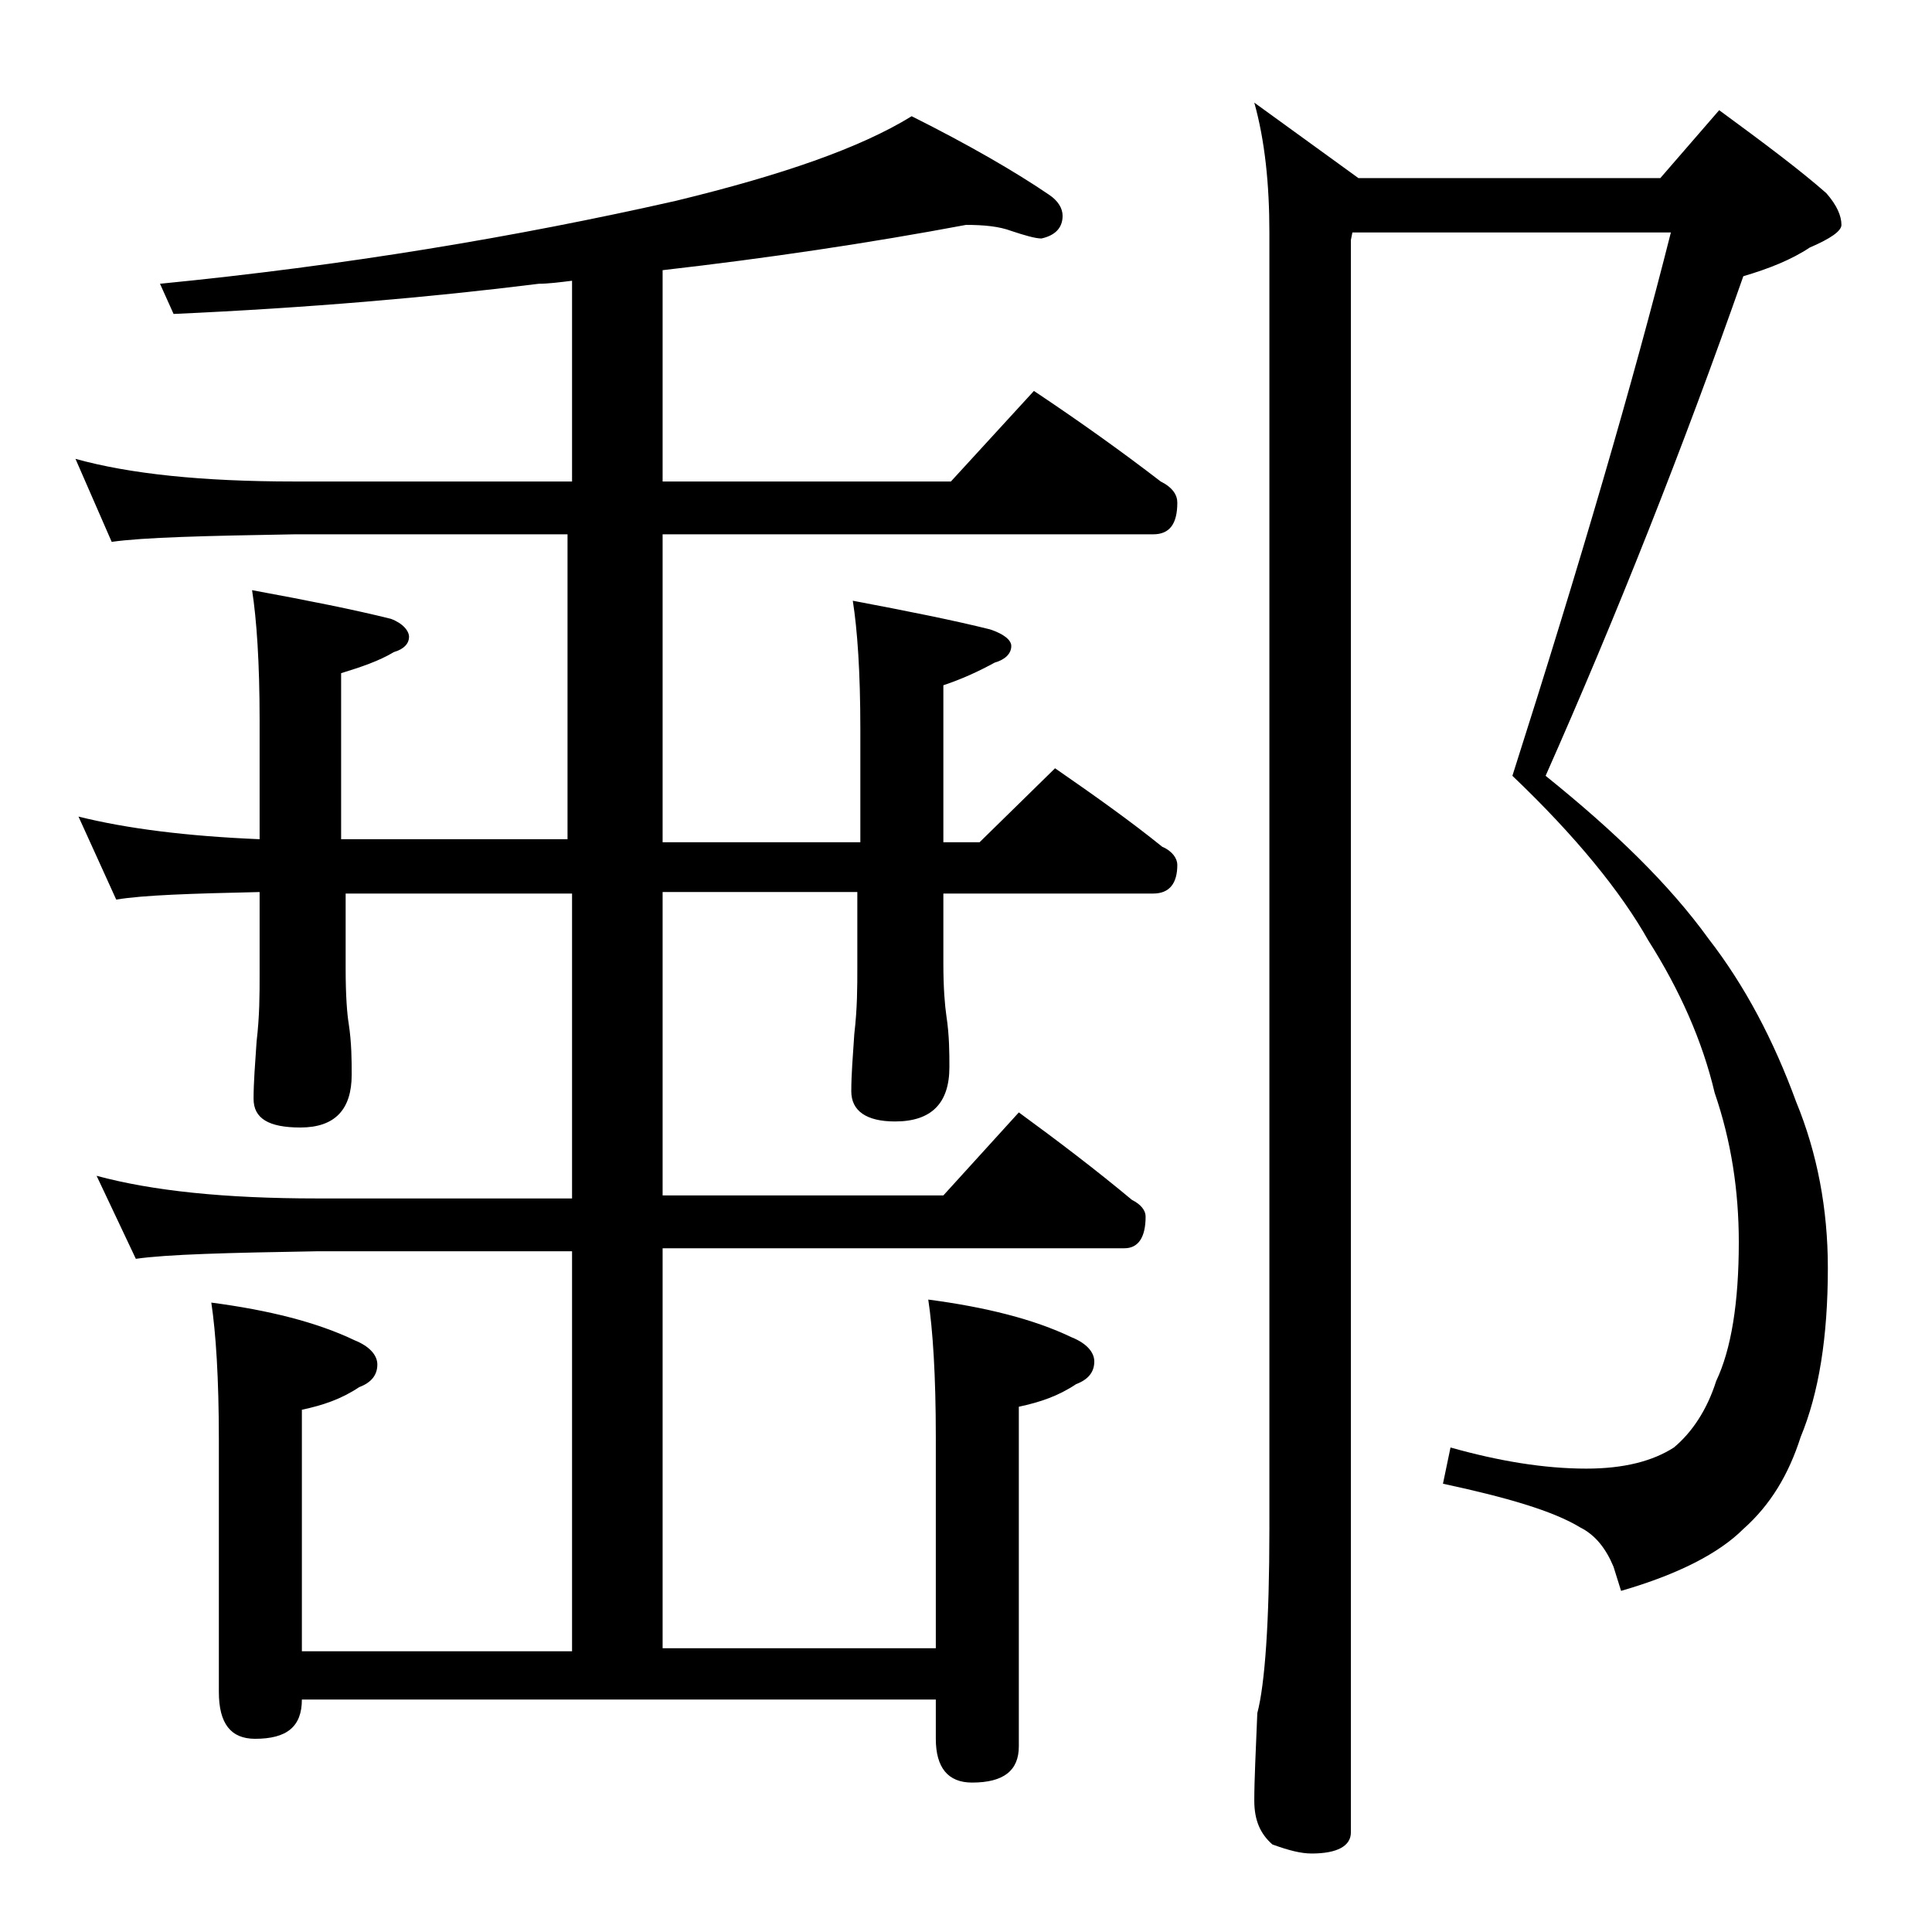
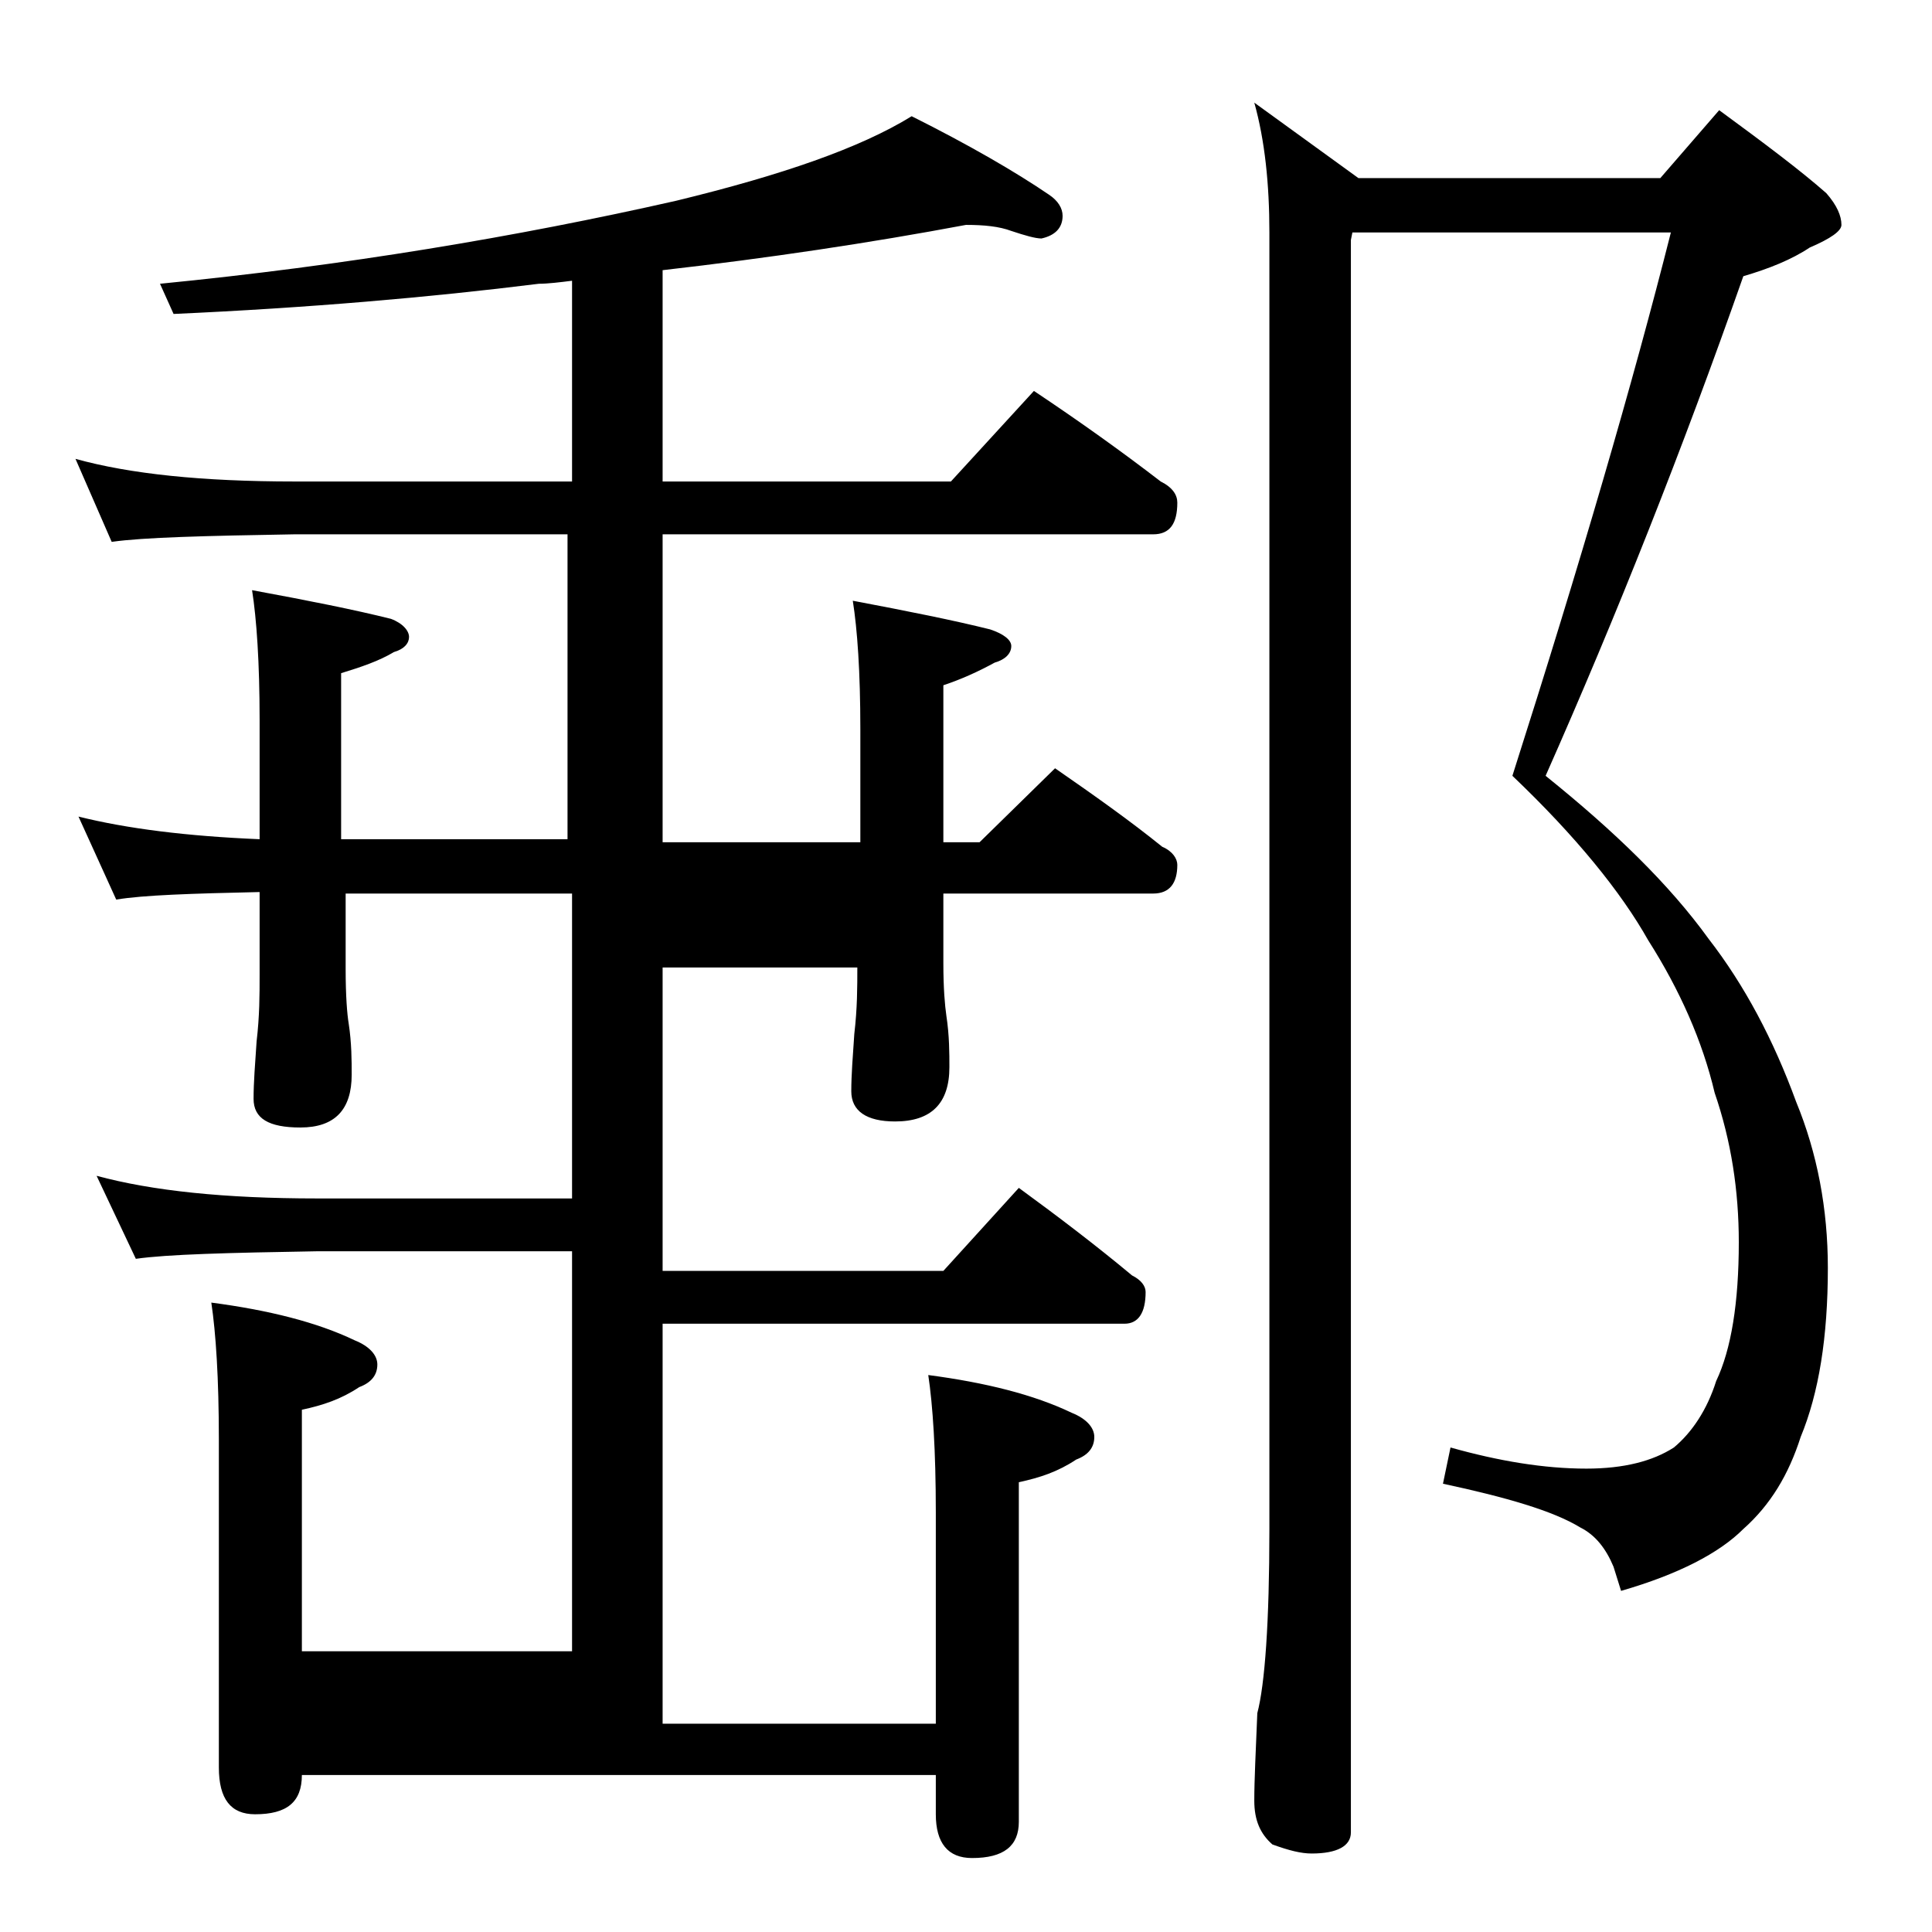
<svg xmlns="http://www.w3.org/2000/svg" version="1.1" id="Layer_1" x="0px" y="0px" viewBox="0 0 128 128" enable-background="new 0 0 128 128" xml:space="preserve">
-   <path d="M64,14.9c-6.4,1.2-13.1,2.2-20.1,3v14H63l5.5-6c3,2,5.8,4,8.4,6c0.8,0.4,1.1,0.9,1.1,1.4c0,1.4-0.5,2.1-1.6,2.1H43.9v20.4  H57v-7.5c0-3.8-0.2-6.6-0.5-8.5c3.7,0.7,6.7,1.3,9.1,1.9c0.9,0.3,1.4,0.7,1.4,1.1c0,0.5-0.4,0.9-1.1,1.1c-1.1,0.6-2.2,1.1-3.4,1.5  v10.4h2.4l5-4.9c2.6,1.8,5,3.5,7.1,5.2c0.7,0.3,1,0.8,1,1.2c0,1.2-0.5,1.9-1.6,1.9H62.5v4.6c0,1.7,0.1,2.8,0.2,3.5  c0.2,1.3,0.2,2.5,0.2,3.4c0,2.4-1.2,3.6-3.6,3.6c-1.9,0-2.9-0.7-2.9-2c0-1.1,0.1-2.3,0.2-3.8c0.2-1.7,0.2-3.1,0.2-4.4v-5H43.9v20.1  h18.6l5-5.5c2.6,1.9,5.1,3.8,7.5,5.8c0.6,0.3,0.9,0.7,0.9,1.1c0,1.4-0.5,2.1-1.4,2.1H43.9v26.5H62v-14c0-4.1-0.2-7.1-0.5-9.1  c3.8,0.5,7,1.3,9.5,2.5c1,0.4,1.5,1,1.5,1.6c0,0.7-0.4,1.2-1.2,1.5c-1.2,0.8-2.4,1.2-3.8,1.5v22.5c0,1.6-1,2.4-3.1,2.4  c-1.6,0-2.4-1-2.4-2.9v-2.6H20c0,1.8-1,2.6-3.1,2.6c-1.6,0-2.4-1-2.4-3.1V95.4c0-4.1-0.2-7.1-0.5-9.1c3.8,0.5,7,1.3,9.5,2.5  c1,0.4,1.5,1,1.5,1.6c0,0.7-0.4,1.2-1.2,1.5c-1.2,0.8-2.4,1.2-3.8,1.5v16h17.9V82.9H21c-5.9,0.1-9.9,0.2-12,0.5l-2.6-5.5  c3.7,1,8.5,1.5,14.6,1.5h16.9V59.2h-15v5c0,1.8,0.1,3,0.2,3.6c0.2,1.3,0.2,2.5,0.2,3.4c0,2.3-1.1,3.5-3.4,3.5  c-2.1,0-3.1-0.6-3.1-1.9c0-1.1,0.1-2.3,0.2-3.8c0.2-1.7,0.2-3.1,0.2-4.4v-5.5c-4.5,0.1-7.7,0.2-9.5,0.5l-2.5-5.5  c3.2,0.8,7.2,1.3,12,1.5v-7.9c0-3.8-0.2-6.7-0.5-8.6c3.8,0.7,6.8,1.3,9.2,1.9c0.8,0.3,1.2,0.8,1.2,1.2c0,0.4-0.3,0.8-1,1  c-1,0.6-2.2,1-3.5,1.4v11h15V35.4H19.5c-5.9,0.1-10,0.2-12.1,0.5L5,30.4c3.6,1,8.4,1.5,14.5,1.5h18.4V18.6c-0.8,0.1-1.6,0.2-2.2,0.2  c-7.2,0.9-15.3,1.6-24.2,2l-0.9-2c12.2-1.2,23.6-3.1,34.2-5.5c7-1.7,12.2-3.5,15.6-5.6c3.8,1.9,6.9,3.7,9.1,5.2  c0.6,0.4,0.9,0.9,0.9,1.4c0,0.8-0.5,1.3-1.4,1.5c-0.4,0-1.1-0.2-2-0.5C66.2,15,65.2,14.9,64,14.9z M89.6,15.4l-0.1,0.5v105.5  c0,0.9-0.9,1.4-2.6,1.4c-0.7,0-1.5-0.2-2.6-0.6c-0.8-0.7-1.2-1.6-1.2-2.9c0-1.4,0.1-3.3,0.2-5.8c0.5-1.9,0.8-6,0.8-12.2V15.4  c0-3.2-0.3-6.1-1-8.6l6.9,5H110l3.9-4.5c3,2.2,5.4,4,7.1,5.5c0.7,0.8,1,1.5,1,2.1c0,0.4-0.7,0.9-2.1,1.5c-1.2,0.8-2.7,1.4-4.4,1.9  c-4,11.4-8.4,22.5-13.1,33.1c4.6,3.7,8.2,7.2,10.8,10.8c2.4,3.1,4.3,6.7,5.8,10.8c1.4,3.4,2.1,7.1,2.1,11c0,4.6-0.6,8.3-1.8,11.2  c-0.8,2.5-2,4.5-3.8,6.1c-1.6,1.6-4.3,3-8.1,4.1l-0.5-1.6c-0.5-1.2-1.2-2.1-2.2-2.6c-1.8-1.1-4.9-2-9.1-2.9l0.5-2.4  c3.2,0.9,6.2,1.4,9,1.4c2.5,0,4.4-0.5,5.8-1.4c1.2-1,2.2-2.5,2.8-4.4c1-2.1,1.5-5.2,1.5-9.2c0-3.4-0.5-6.7-1.6-9.9  c-0.8-3.4-2.3-6.8-4.4-10.1c-1.8-3.2-4.8-6.9-9-10.9c4.5-14.1,8-26.1,10.5-36H89.6z" />
+   <path d="M64,14.9c-6.4,1.2-13.1,2.2-20.1,3v14H63l5.5-6c3,2,5.8,4,8.4,6c0.8,0.4,1.1,0.9,1.1,1.4c0,1.4-0.5,2.1-1.6,2.1H43.9v20.4  H57v-7.5c0-3.8-0.2-6.6-0.5-8.5c3.7,0.7,6.7,1.3,9.1,1.9c0.9,0.3,1.4,0.7,1.4,1.1c0,0.5-0.4,0.9-1.1,1.1c-1.1,0.6-2.2,1.1-3.4,1.5  v10.4h2.4l5-4.9c2.6,1.8,5,3.5,7.1,5.2c0.7,0.3,1,0.8,1,1.2c0,1.2-0.5,1.9-1.6,1.9H62.5v4.6c0,1.7,0.1,2.8,0.2,3.5  c0.2,1.3,0.2,2.5,0.2,3.4c0,2.4-1.2,3.6-3.6,3.6c-1.9,0-2.9-0.7-2.9-2c0-1.1,0.1-2.3,0.2-3.8c0.2-1.7,0.2-3.1,0.2-4.4H43.9v20.1  h18.6l5-5.5c2.6,1.9,5.1,3.8,7.5,5.8c0.6,0.3,0.9,0.7,0.9,1.1c0,1.4-0.5,2.1-1.4,2.1H43.9v26.5H62v-14c0-4.1-0.2-7.1-0.5-9.1  c3.8,0.5,7,1.3,9.5,2.5c1,0.4,1.5,1,1.5,1.6c0,0.7-0.4,1.2-1.2,1.5c-1.2,0.8-2.4,1.2-3.8,1.5v22.5c0,1.6-1,2.4-3.1,2.4  c-1.6,0-2.4-1-2.4-2.9v-2.6H20c0,1.8-1,2.6-3.1,2.6c-1.6,0-2.4-1-2.4-3.1V95.4c0-4.1-0.2-7.1-0.5-9.1c3.8,0.5,7,1.3,9.5,2.5  c1,0.4,1.5,1,1.5,1.6c0,0.7-0.4,1.2-1.2,1.5c-1.2,0.8-2.4,1.2-3.8,1.5v16h17.9V82.9H21c-5.9,0.1-9.9,0.2-12,0.5l-2.6-5.5  c3.7,1,8.5,1.5,14.6,1.5h16.9V59.2h-15v5c0,1.8,0.1,3,0.2,3.6c0.2,1.3,0.2,2.5,0.2,3.4c0,2.3-1.1,3.5-3.4,3.5  c-2.1,0-3.1-0.6-3.1-1.9c0-1.1,0.1-2.3,0.2-3.8c0.2-1.7,0.2-3.1,0.2-4.4v-5.5c-4.5,0.1-7.7,0.2-9.5,0.5l-2.5-5.5  c3.2,0.8,7.2,1.3,12,1.5v-7.9c0-3.8-0.2-6.7-0.5-8.6c3.8,0.7,6.8,1.3,9.2,1.9c0.8,0.3,1.2,0.8,1.2,1.2c0,0.4-0.3,0.8-1,1  c-1,0.6-2.2,1-3.5,1.4v11h15V35.4H19.5c-5.9,0.1-10,0.2-12.1,0.5L5,30.4c3.6,1,8.4,1.5,14.5,1.5h18.4V18.6c-0.8,0.1-1.6,0.2-2.2,0.2  c-7.2,0.9-15.3,1.6-24.2,2l-0.9-2c12.2-1.2,23.6-3.1,34.2-5.5c7-1.7,12.2-3.5,15.6-5.6c3.8,1.9,6.9,3.7,9.1,5.2  c0.6,0.4,0.9,0.9,0.9,1.4c0,0.8-0.5,1.3-1.4,1.5c-0.4,0-1.1-0.2-2-0.5C66.2,15,65.2,14.9,64,14.9z M89.6,15.4l-0.1,0.5v105.5  c0,0.9-0.9,1.4-2.6,1.4c-0.7,0-1.5-0.2-2.6-0.6c-0.8-0.7-1.2-1.6-1.2-2.9c0-1.4,0.1-3.3,0.2-5.8c0.5-1.9,0.8-6,0.8-12.2V15.4  c0-3.2-0.3-6.1-1-8.6l6.9,5H110l3.9-4.5c3,2.2,5.4,4,7.1,5.5c0.7,0.8,1,1.5,1,2.1c0,0.4-0.7,0.9-2.1,1.5c-1.2,0.8-2.7,1.4-4.4,1.9  c-4,11.4-8.4,22.5-13.1,33.1c4.6,3.7,8.2,7.2,10.8,10.8c2.4,3.1,4.3,6.7,5.8,10.8c1.4,3.4,2.1,7.1,2.1,11c0,4.6-0.6,8.3-1.8,11.2  c-0.8,2.5-2,4.5-3.8,6.1c-1.6,1.6-4.3,3-8.1,4.1l-0.5-1.6c-0.5-1.2-1.2-2.1-2.2-2.6c-1.8-1.1-4.9-2-9.1-2.9l0.5-2.4  c3.2,0.9,6.2,1.4,9,1.4c2.5,0,4.4-0.5,5.8-1.4c1.2-1,2.2-2.5,2.8-4.4c1-2.1,1.5-5.2,1.5-9.2c0-3.4-0.5-6.7-1.6-9.9  c-0.8-3.4-2.3-6.8-4.4-10.1c-1.8-3.2-4.8-6.9-9-10.9c4.5-14.1,8-26.1,10.5-36H89.6z" />
</svg>